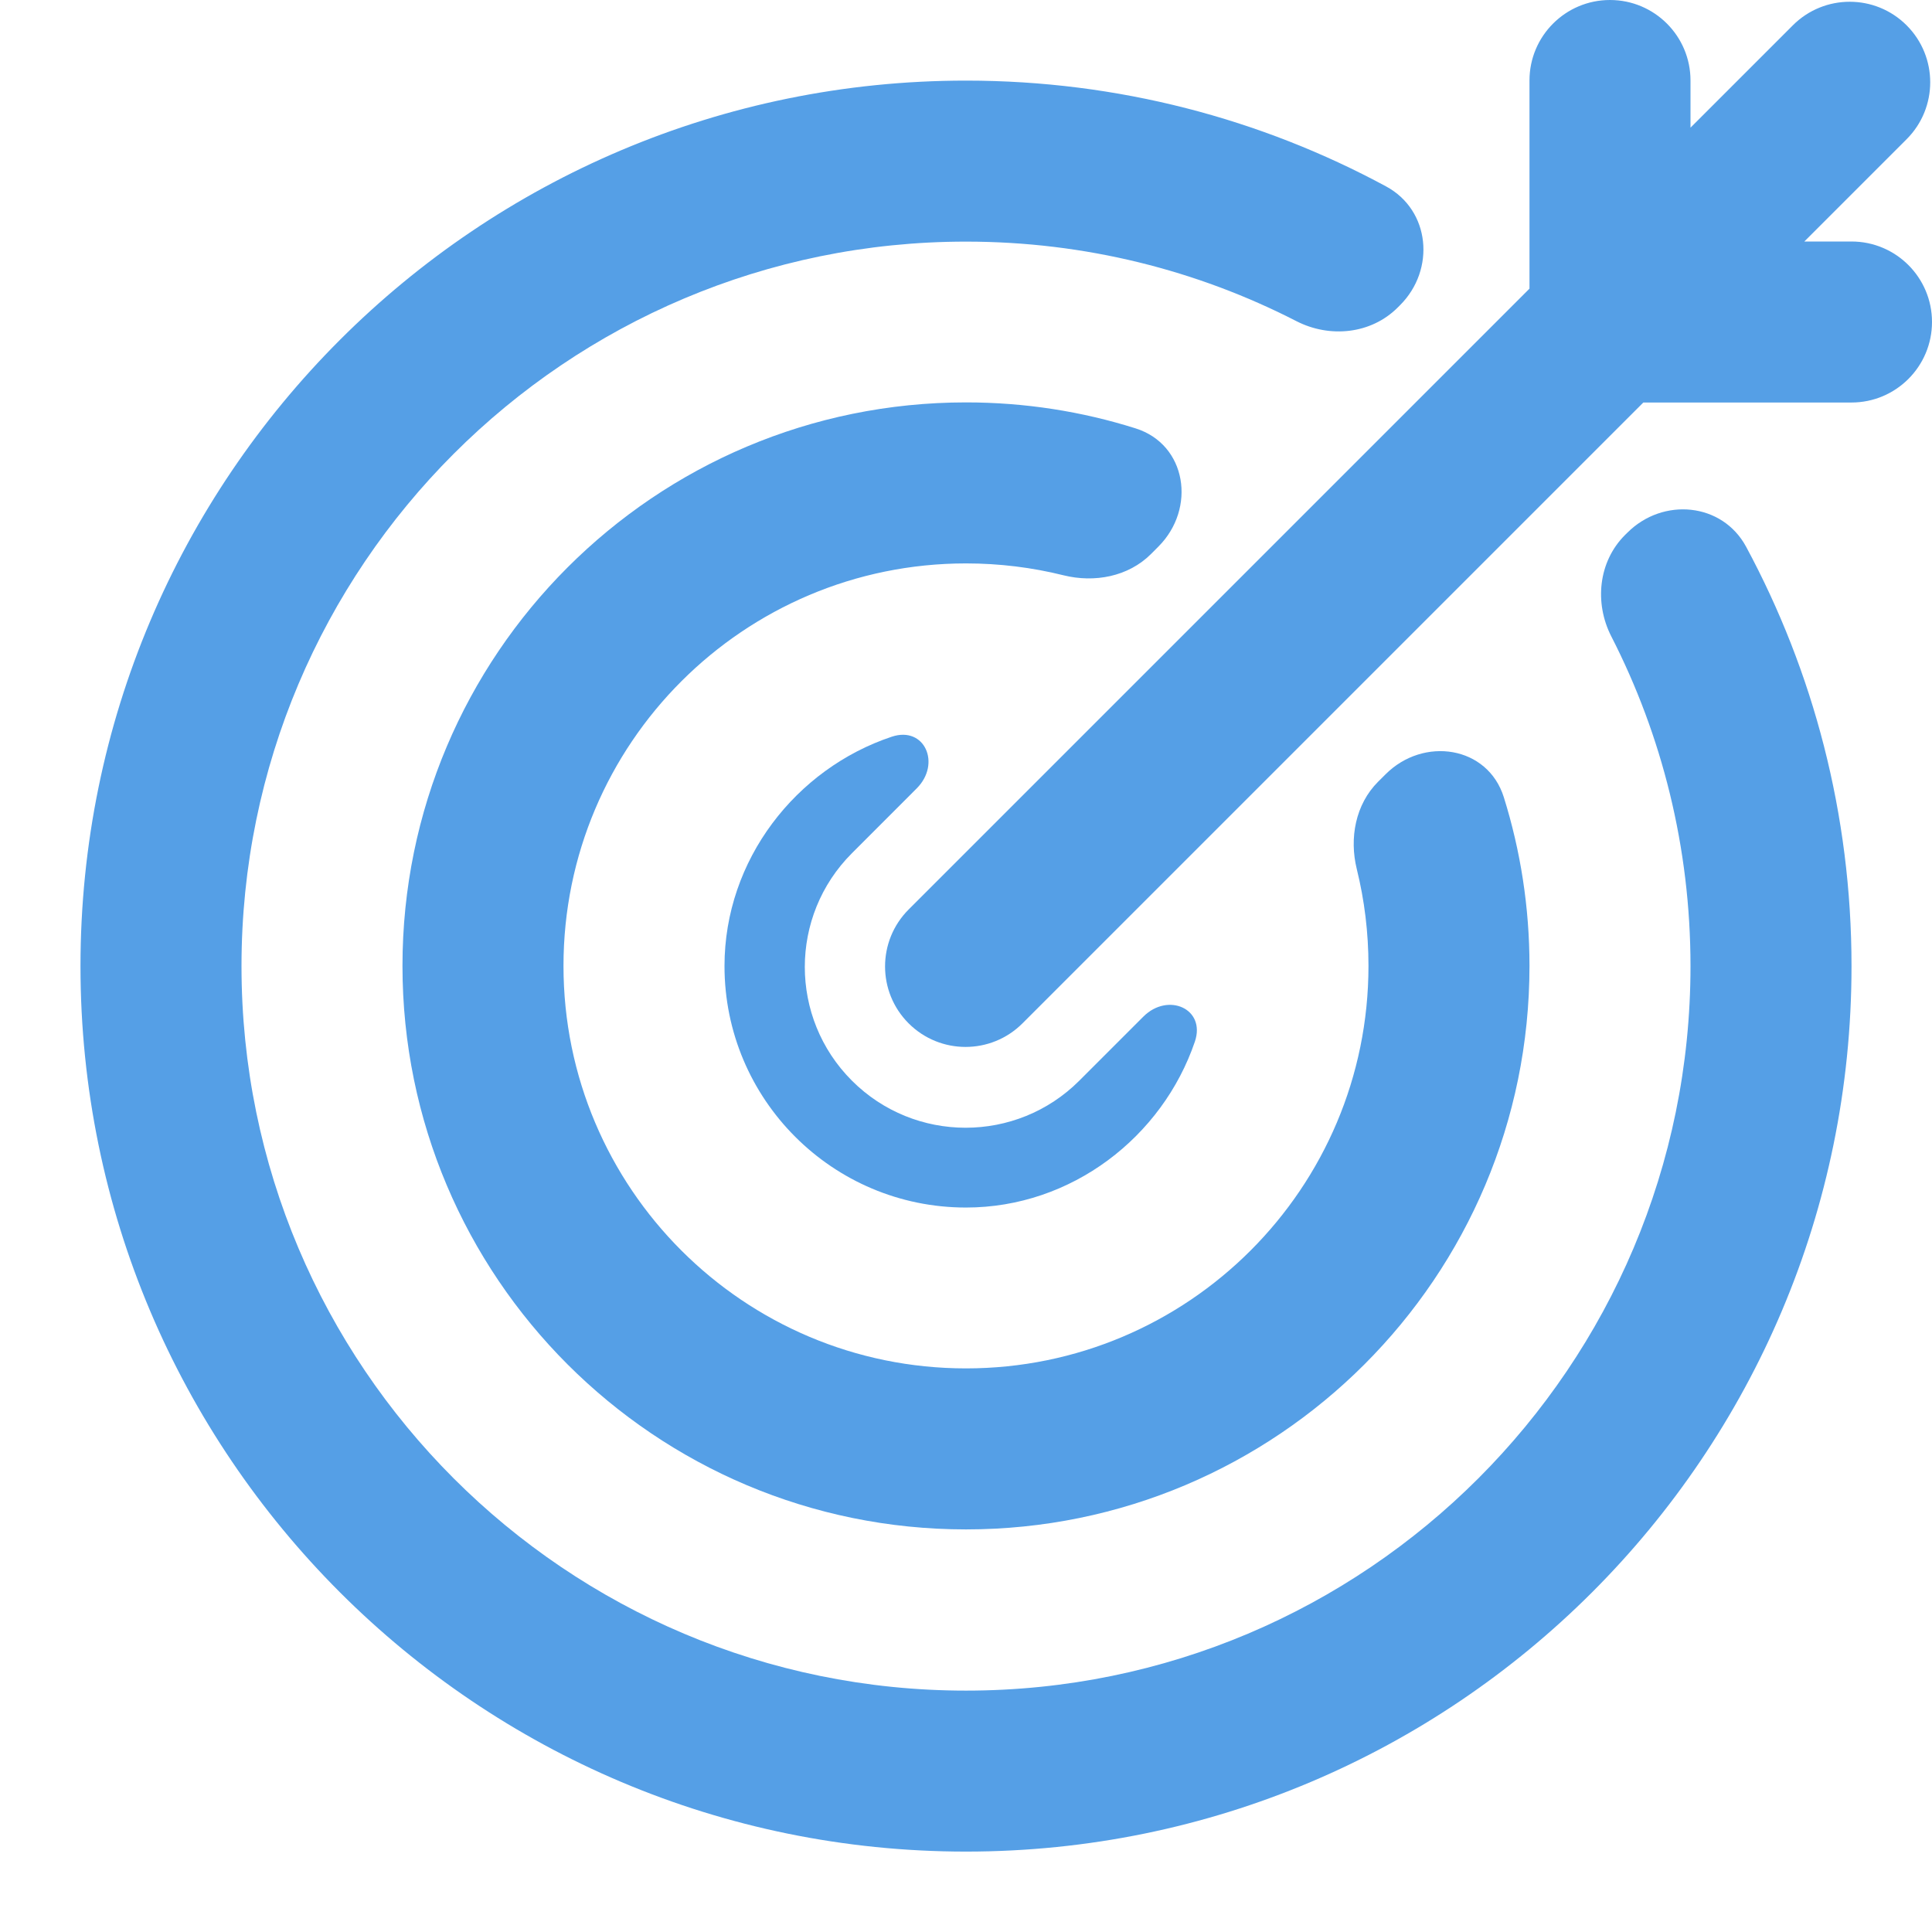
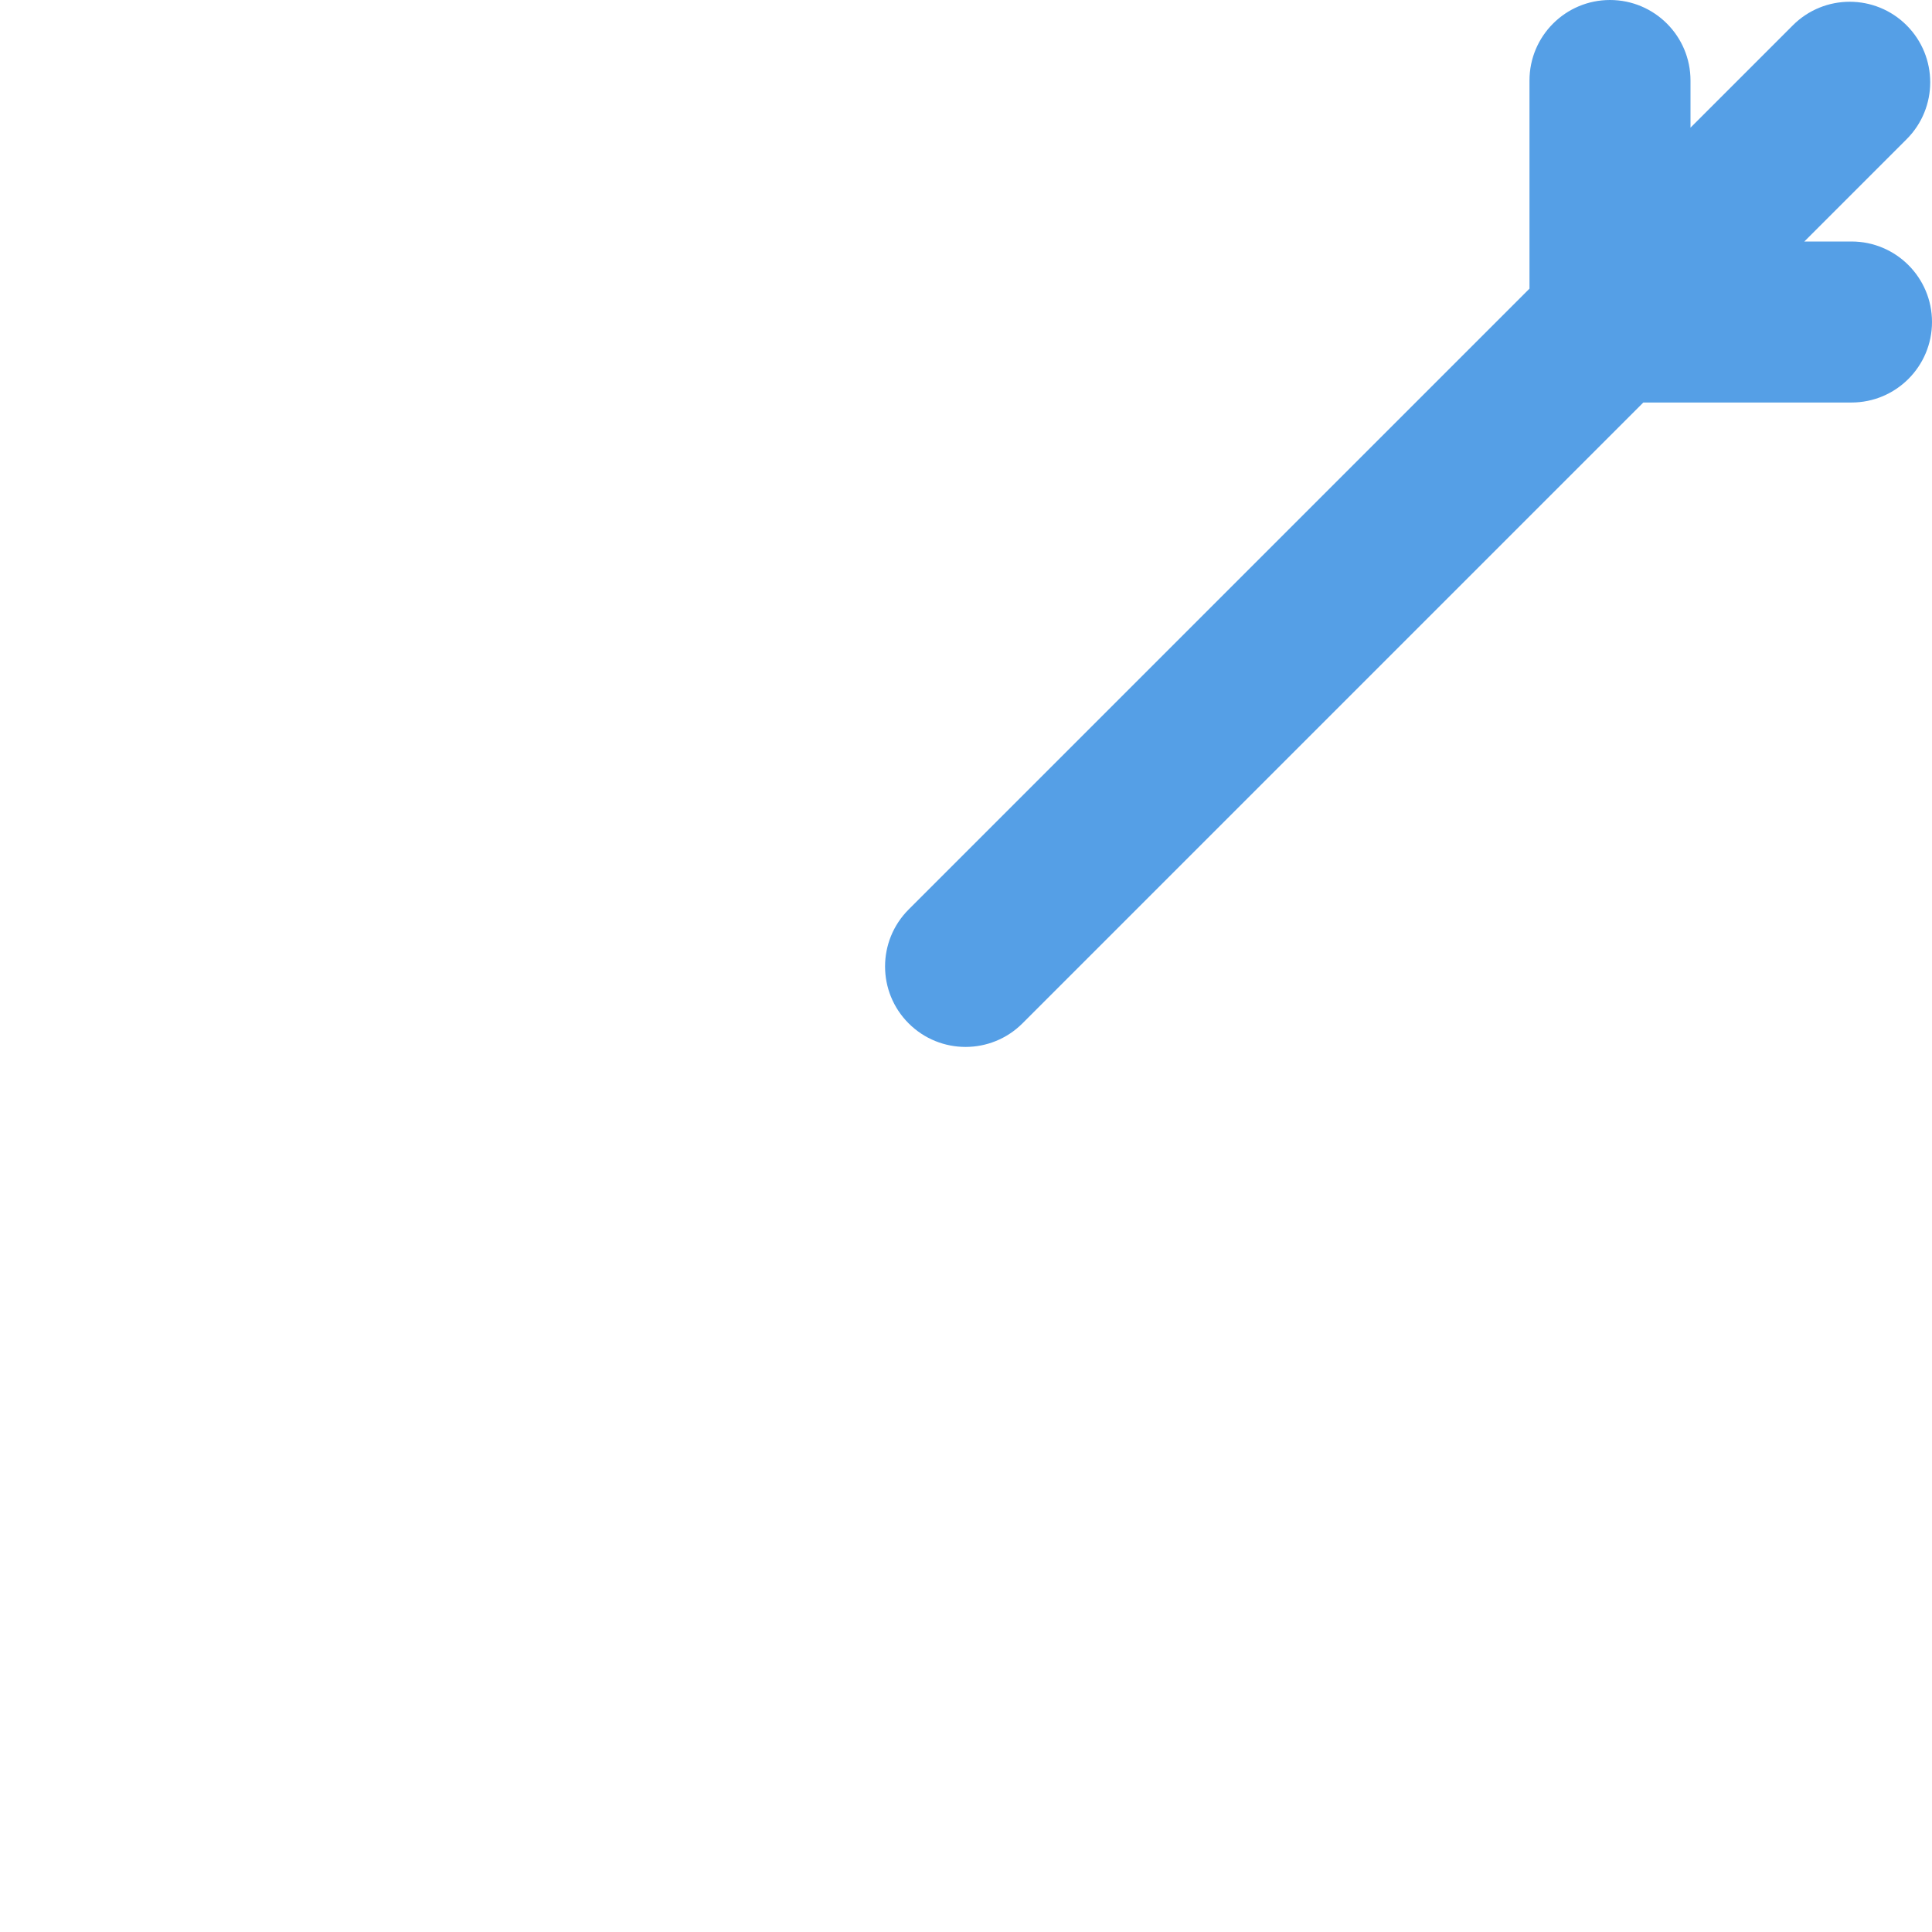
<svg xmlns="http://www.w3.org/2000/svg" width="50" height="50" viewBox="0 0 50 50" fill="none">
  <path d="M39.583 2.083C39.583 0.933 40.516 0 41.666 0C42.817 0 43.75 0.933 43.75 2.083V3.304L46.398 0.656C47.211 -0.158 48.53 -0.158 49.344 0.656C50.157 1.47 50.157 2.789 49.344 3.602L46.696 6.25H47.916C49.067 6.25 50 7.183 50 8.333C50 9.484 49.067 10.417 47.916 10.417H42.529L26.462 26.484C25.648 27.298 24.329 27.298 23.515 26.484C22.702 25.671 22.702 24.352 23.515 23.538L39.583 7.47V2.083Z" fill="#559FE6" />
-   <path d="M36.234 7.897C37.154 6.977 37.016 5.442 35.871 4.824C32.637 3.077 28.934 2.086 25 2.086C12.344 2.086 2.083 12.346 2.083 25.003C2.083 37.659 12.344 47.919 25 47.919C37.657 47.919 47.917 37.659 47.917 25.003C47.917 21.076 46.929 17.381 45.19 14.151C44.572 13.005 43.036 12.866 42.116 13.786L42.053 13.848C41.366 14.536 41.257 15.603 41.7 16.469C43.011 19.029 43.75 21.93 43.75 25.003C43.75 35.358 35.356 43.753 25 43.753C14.645 43.753 6.25 35.358 6.25 25.003C6.25 14.647 14.645 6.253 25 6.253C28.08 6.253 30.986 6.995 33.55 8.311C34.416 8.755 35.484 8.647 36.172 7.959L36.234 7.897Z" fill="#559FE6" />
-   <path d="M29.979 14.146C30.963 13.162 30.716 11.504 29.388 11.086C28.003 10.649 26.529 10.414 25 10.414C16.946 10.414 10.416 16.943 10.416 24.997C10.416 33.052 16.946 39.581 25 39.581C33.054 39.581 39.583 33.052 39.583 24.997C39.583 23.477 39.35 22.011 38.919 20.633C38.502 19.303 36.843 19.054 35.858 20.039L35.665 20.231C35.079 20.817 34.916 21.69 35.114 22.494C35.312 23.296 35.416 24.134 35.416 24.997C35.416 30.75 30.753 35.414 25 35.414C19.247 35.414 14.583 30.75 14.583 24.997C14.583 19.244 19.247 14.581 25 14.581C25.869 14.581 26.713 14.687 27.521 14.888C28.326 15.088 29.201 14.924 29.788 14.338L29.979 14.146Z" fill="#559FE6" />
-   <path d="M23.079 19.066C23.932 18.782 24.361 19.767 23.725 20.403L22.047 22.082C20.422 23.707 20.422 26.342 22.047 27.967C23.672 29.592 26.308 29.592 27.933 27.967L29.59 26.31C30.227 25.673 31.213 26.105 30.923 26.958C30.085 29.419 27.736 31.251 25 31.251C21.548 31.251 18.75 28.453 18.75 25.001C18.75 22.25 20.601 19.892 23.079 19.066Z" fill="#559FE6" />
</svg>